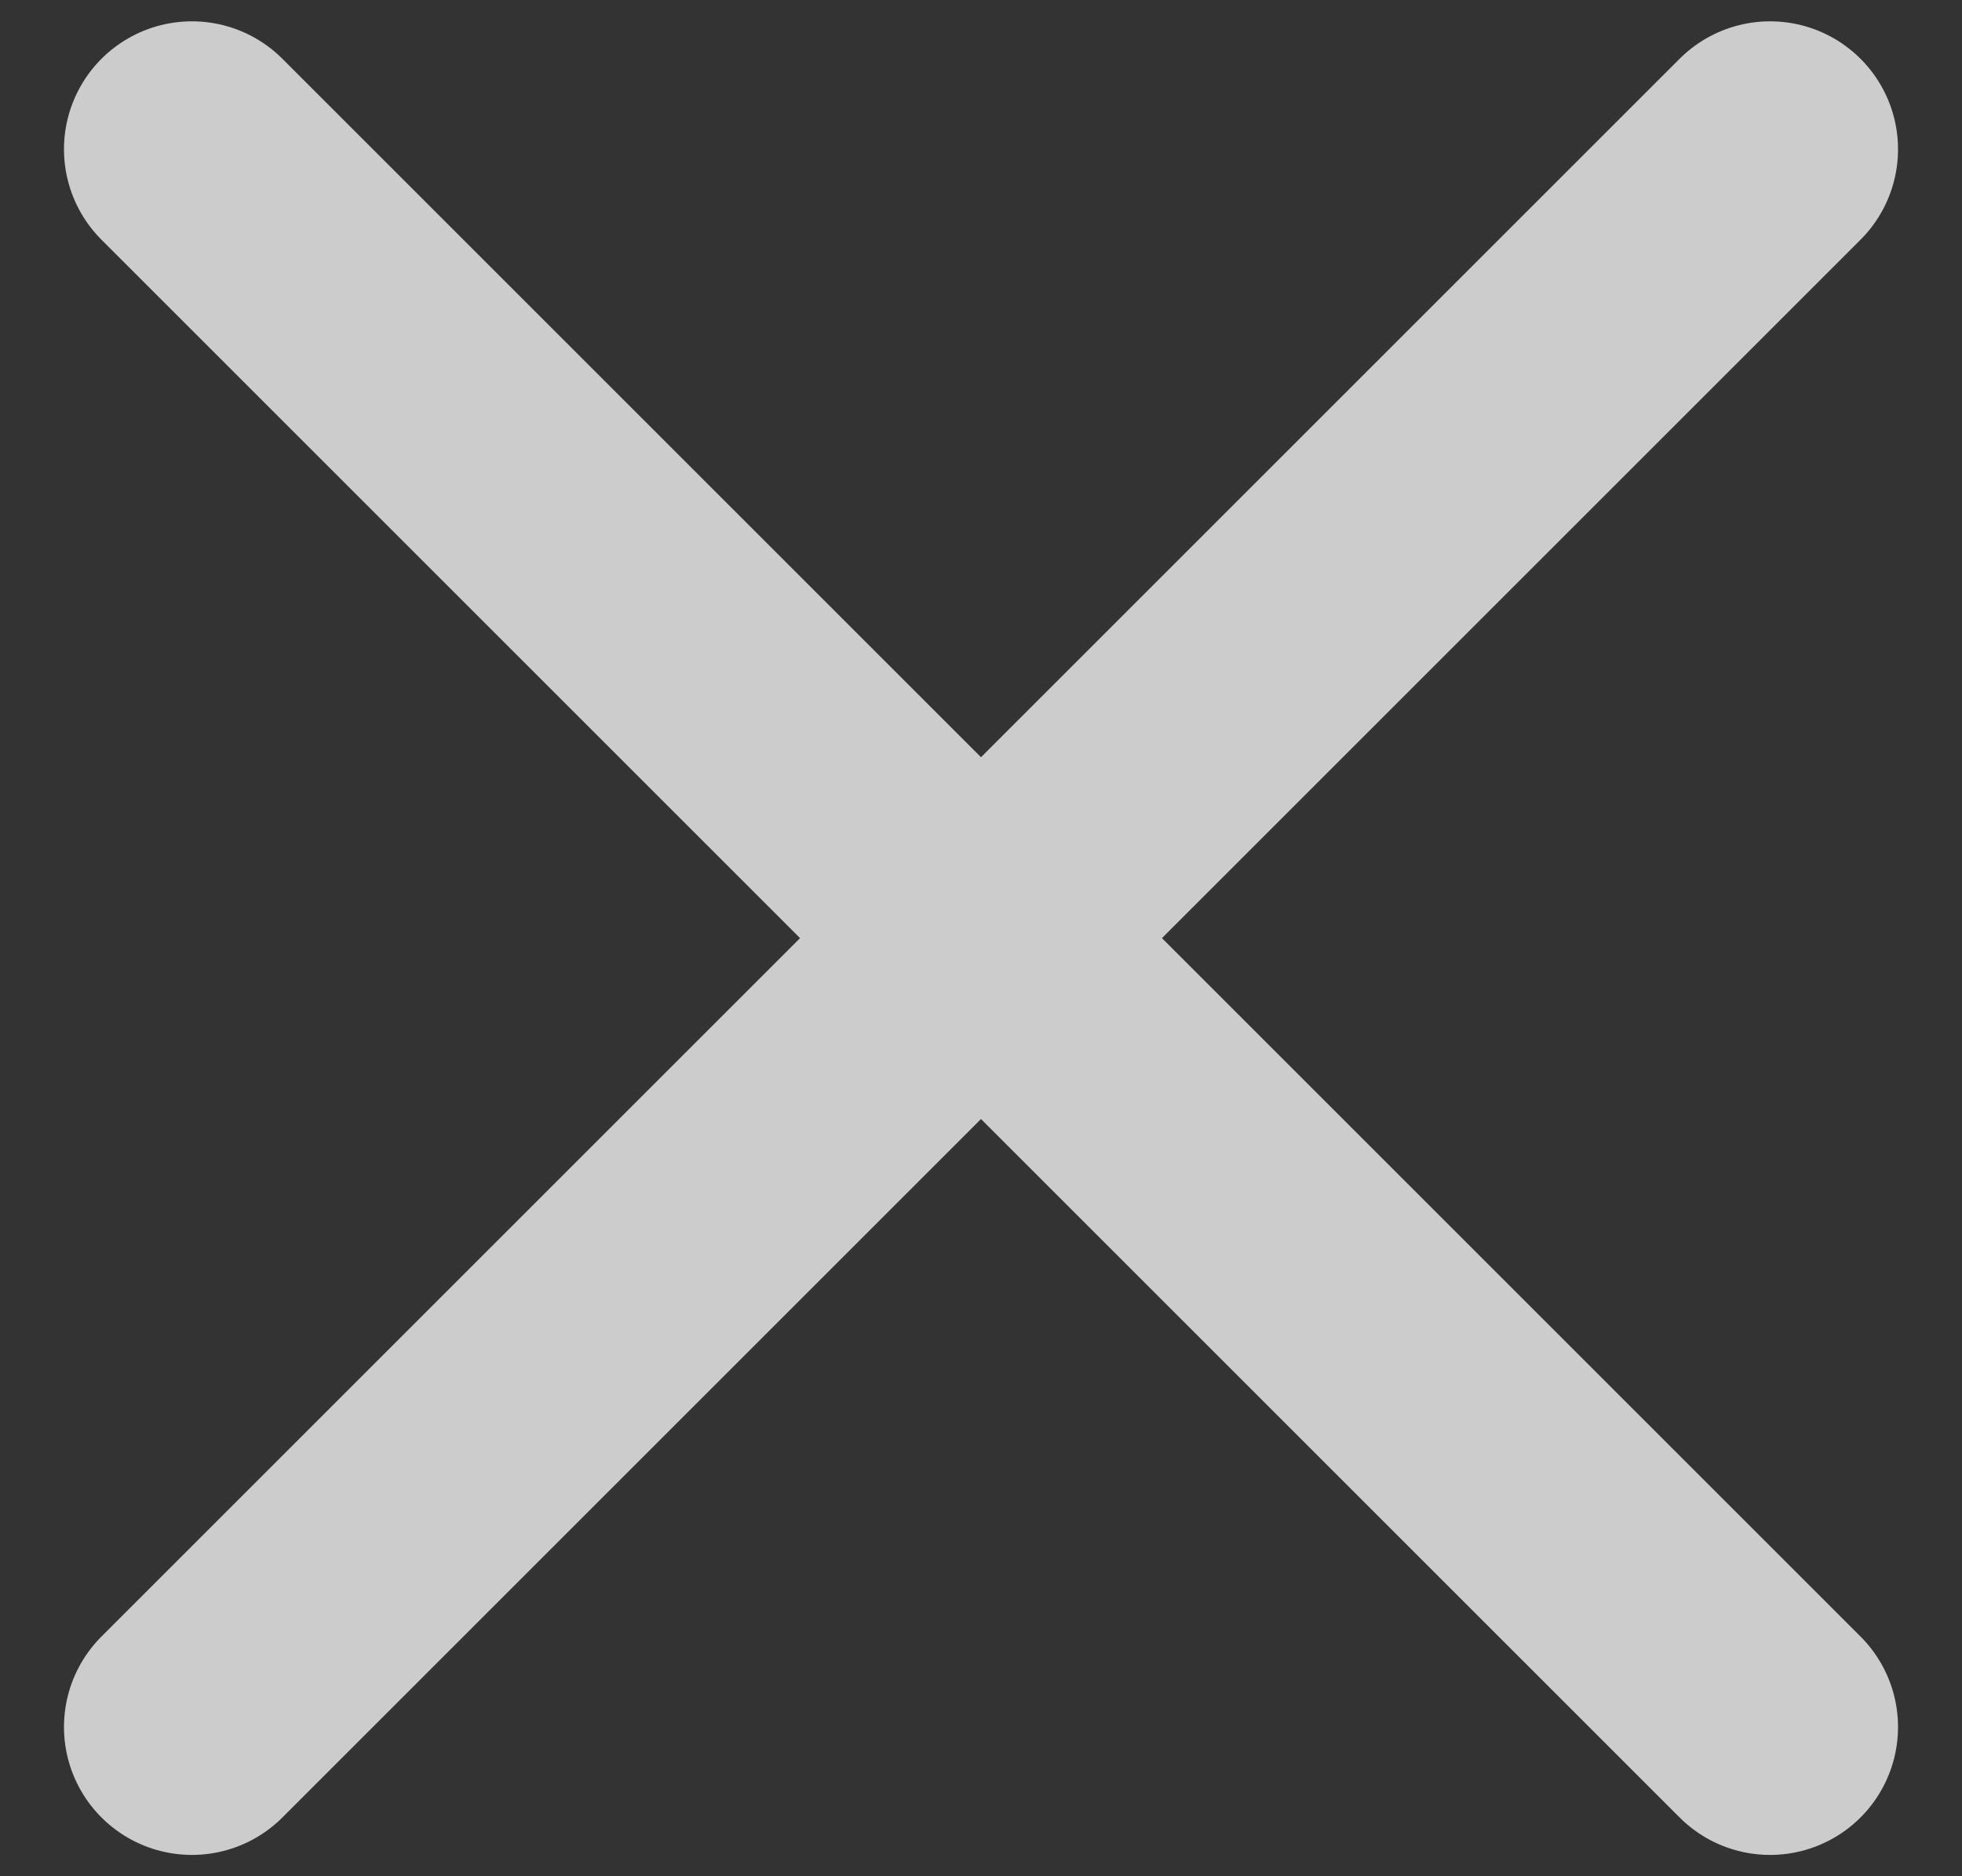
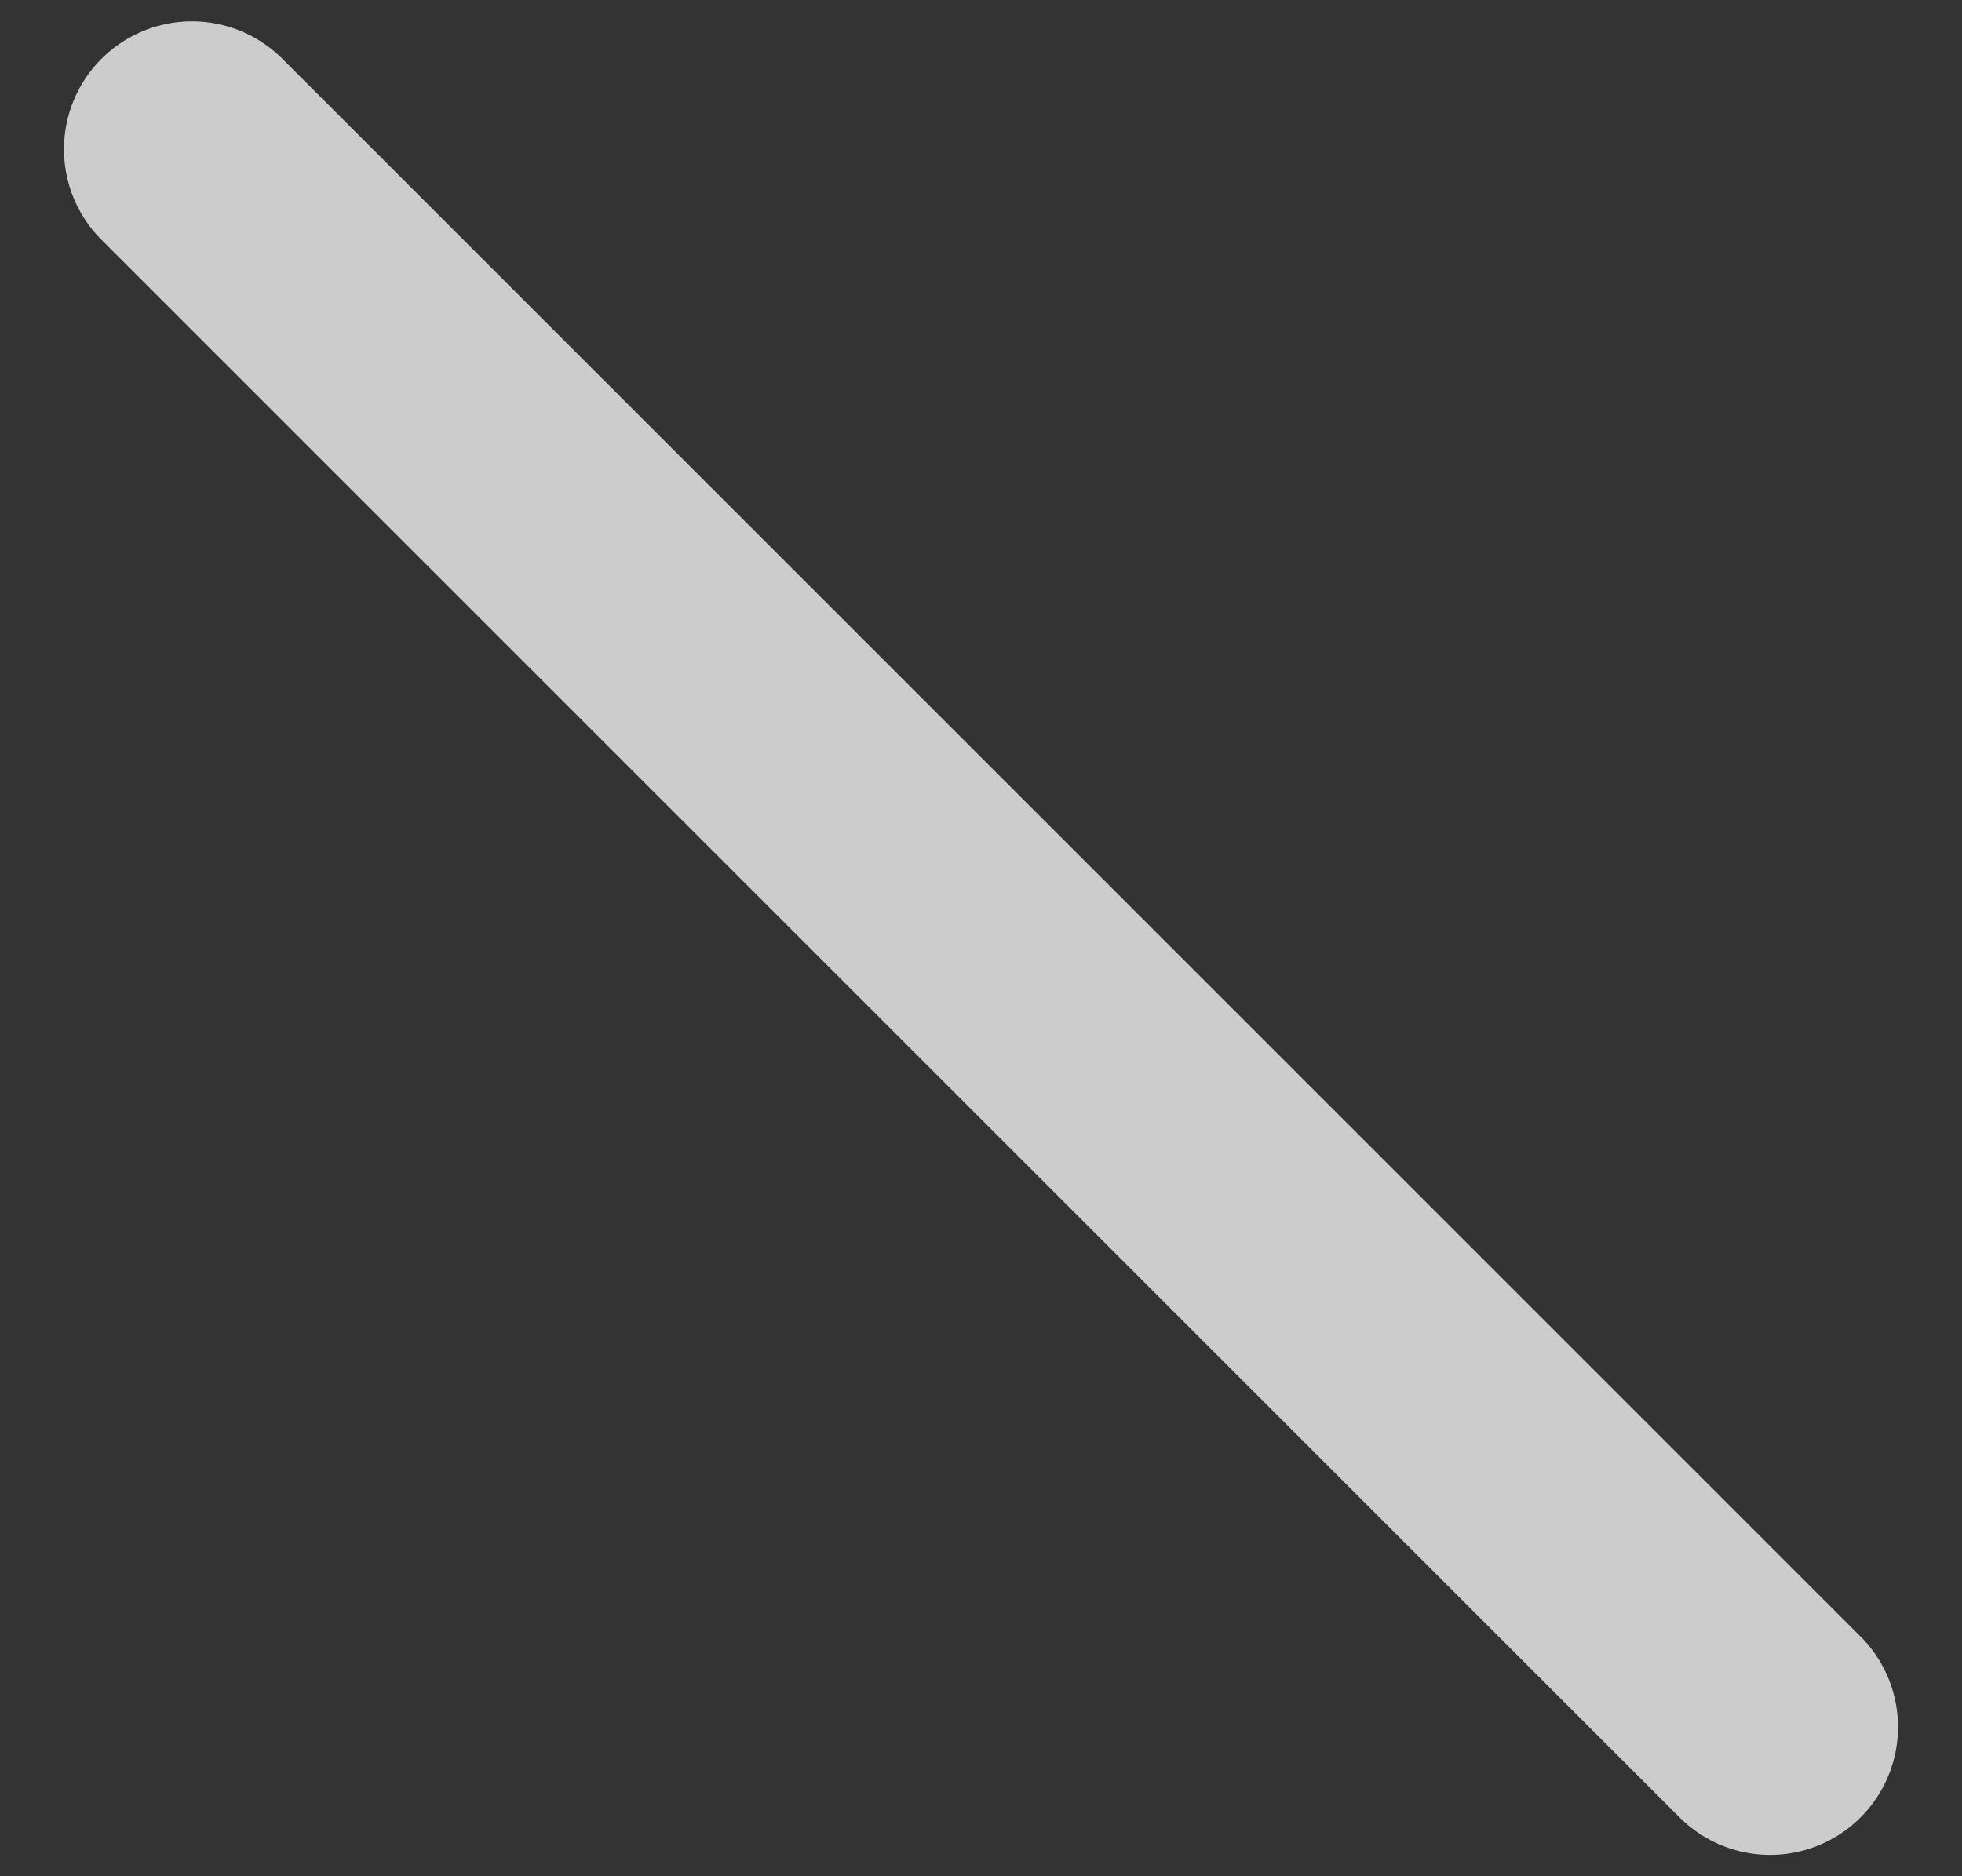
<svg xmlns="http://www.w3.org/2000/svg" width="23" height="22" viewBox="0 0 23 22" fill="none">
  <rect x="0" y="0" width="23" height="22" fill="#333333" stroke="none" />
  <g id="Cancel" opacity="0.75">
-     <path id="Line 2" d="M20.75 1.75L2.25 20.25" stroke="white" stroke-width="3" stroke-linecap="round" stroke-linejoin="round" />
    <path id="Line 2_2" d="M2.25 1.75L20.75 20.25" stroke="white" stroke-width="3" stroke-linecap="round" stroke-linejoin="round" />
  </g>
</svg>